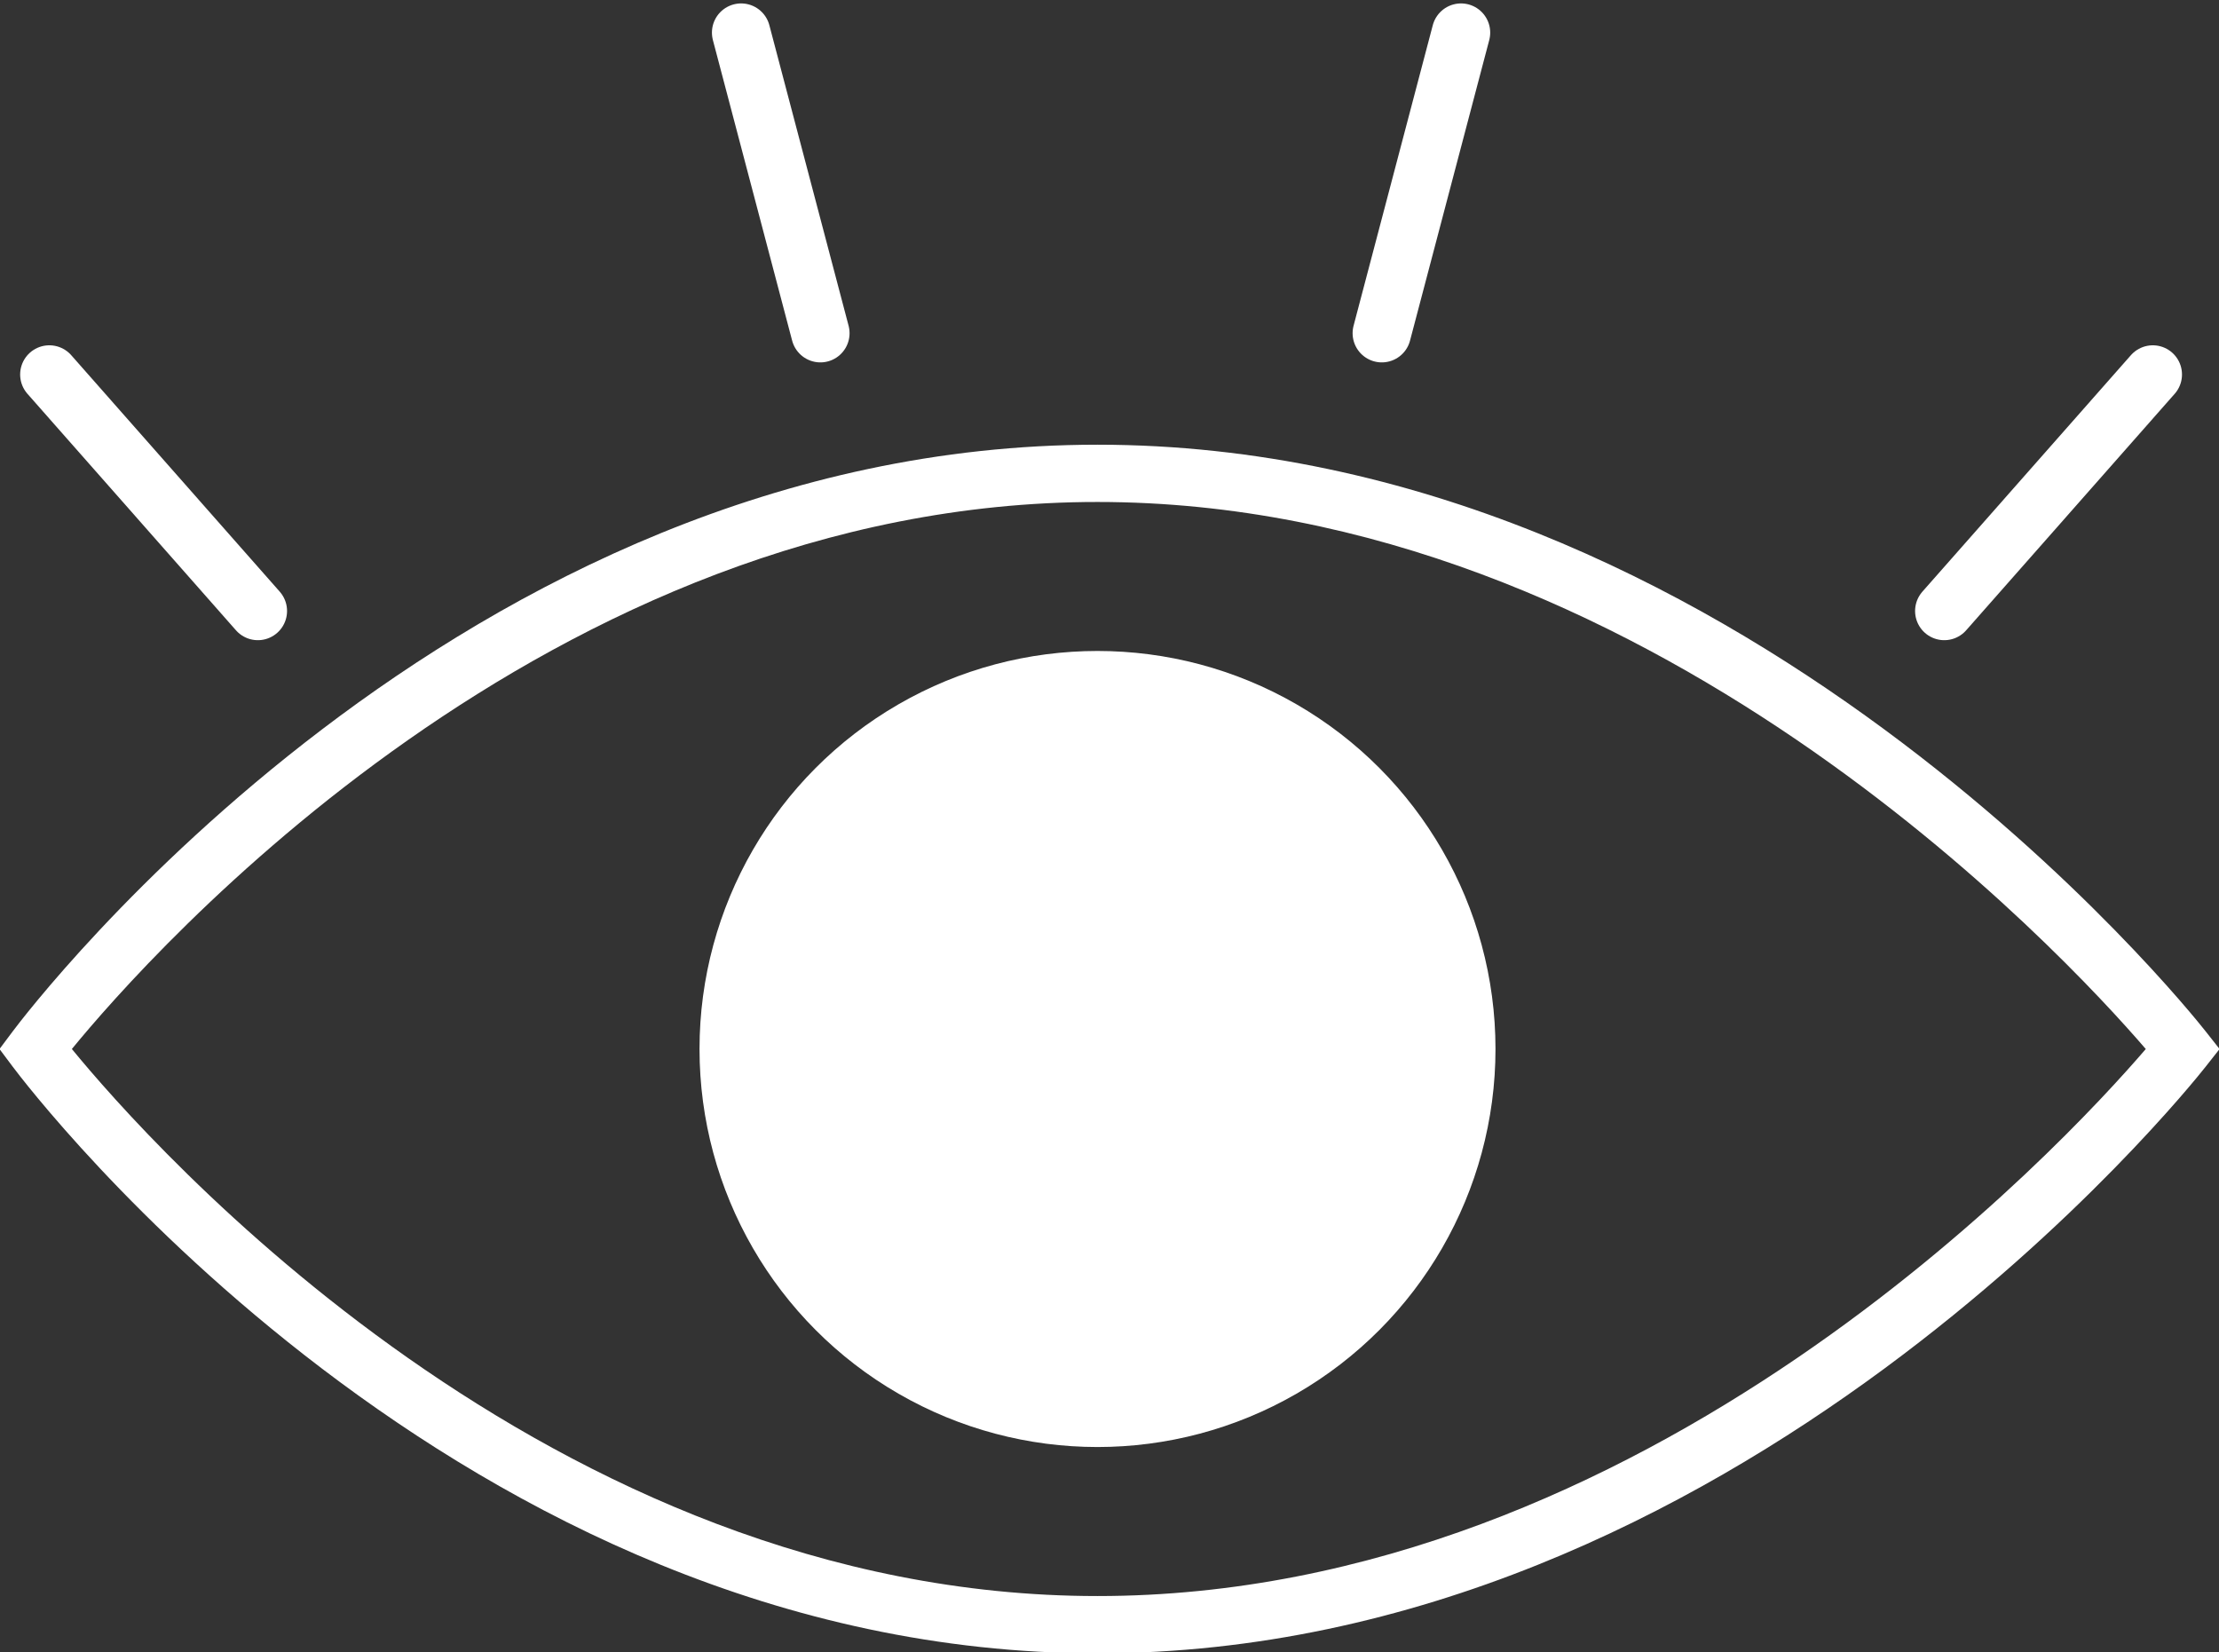
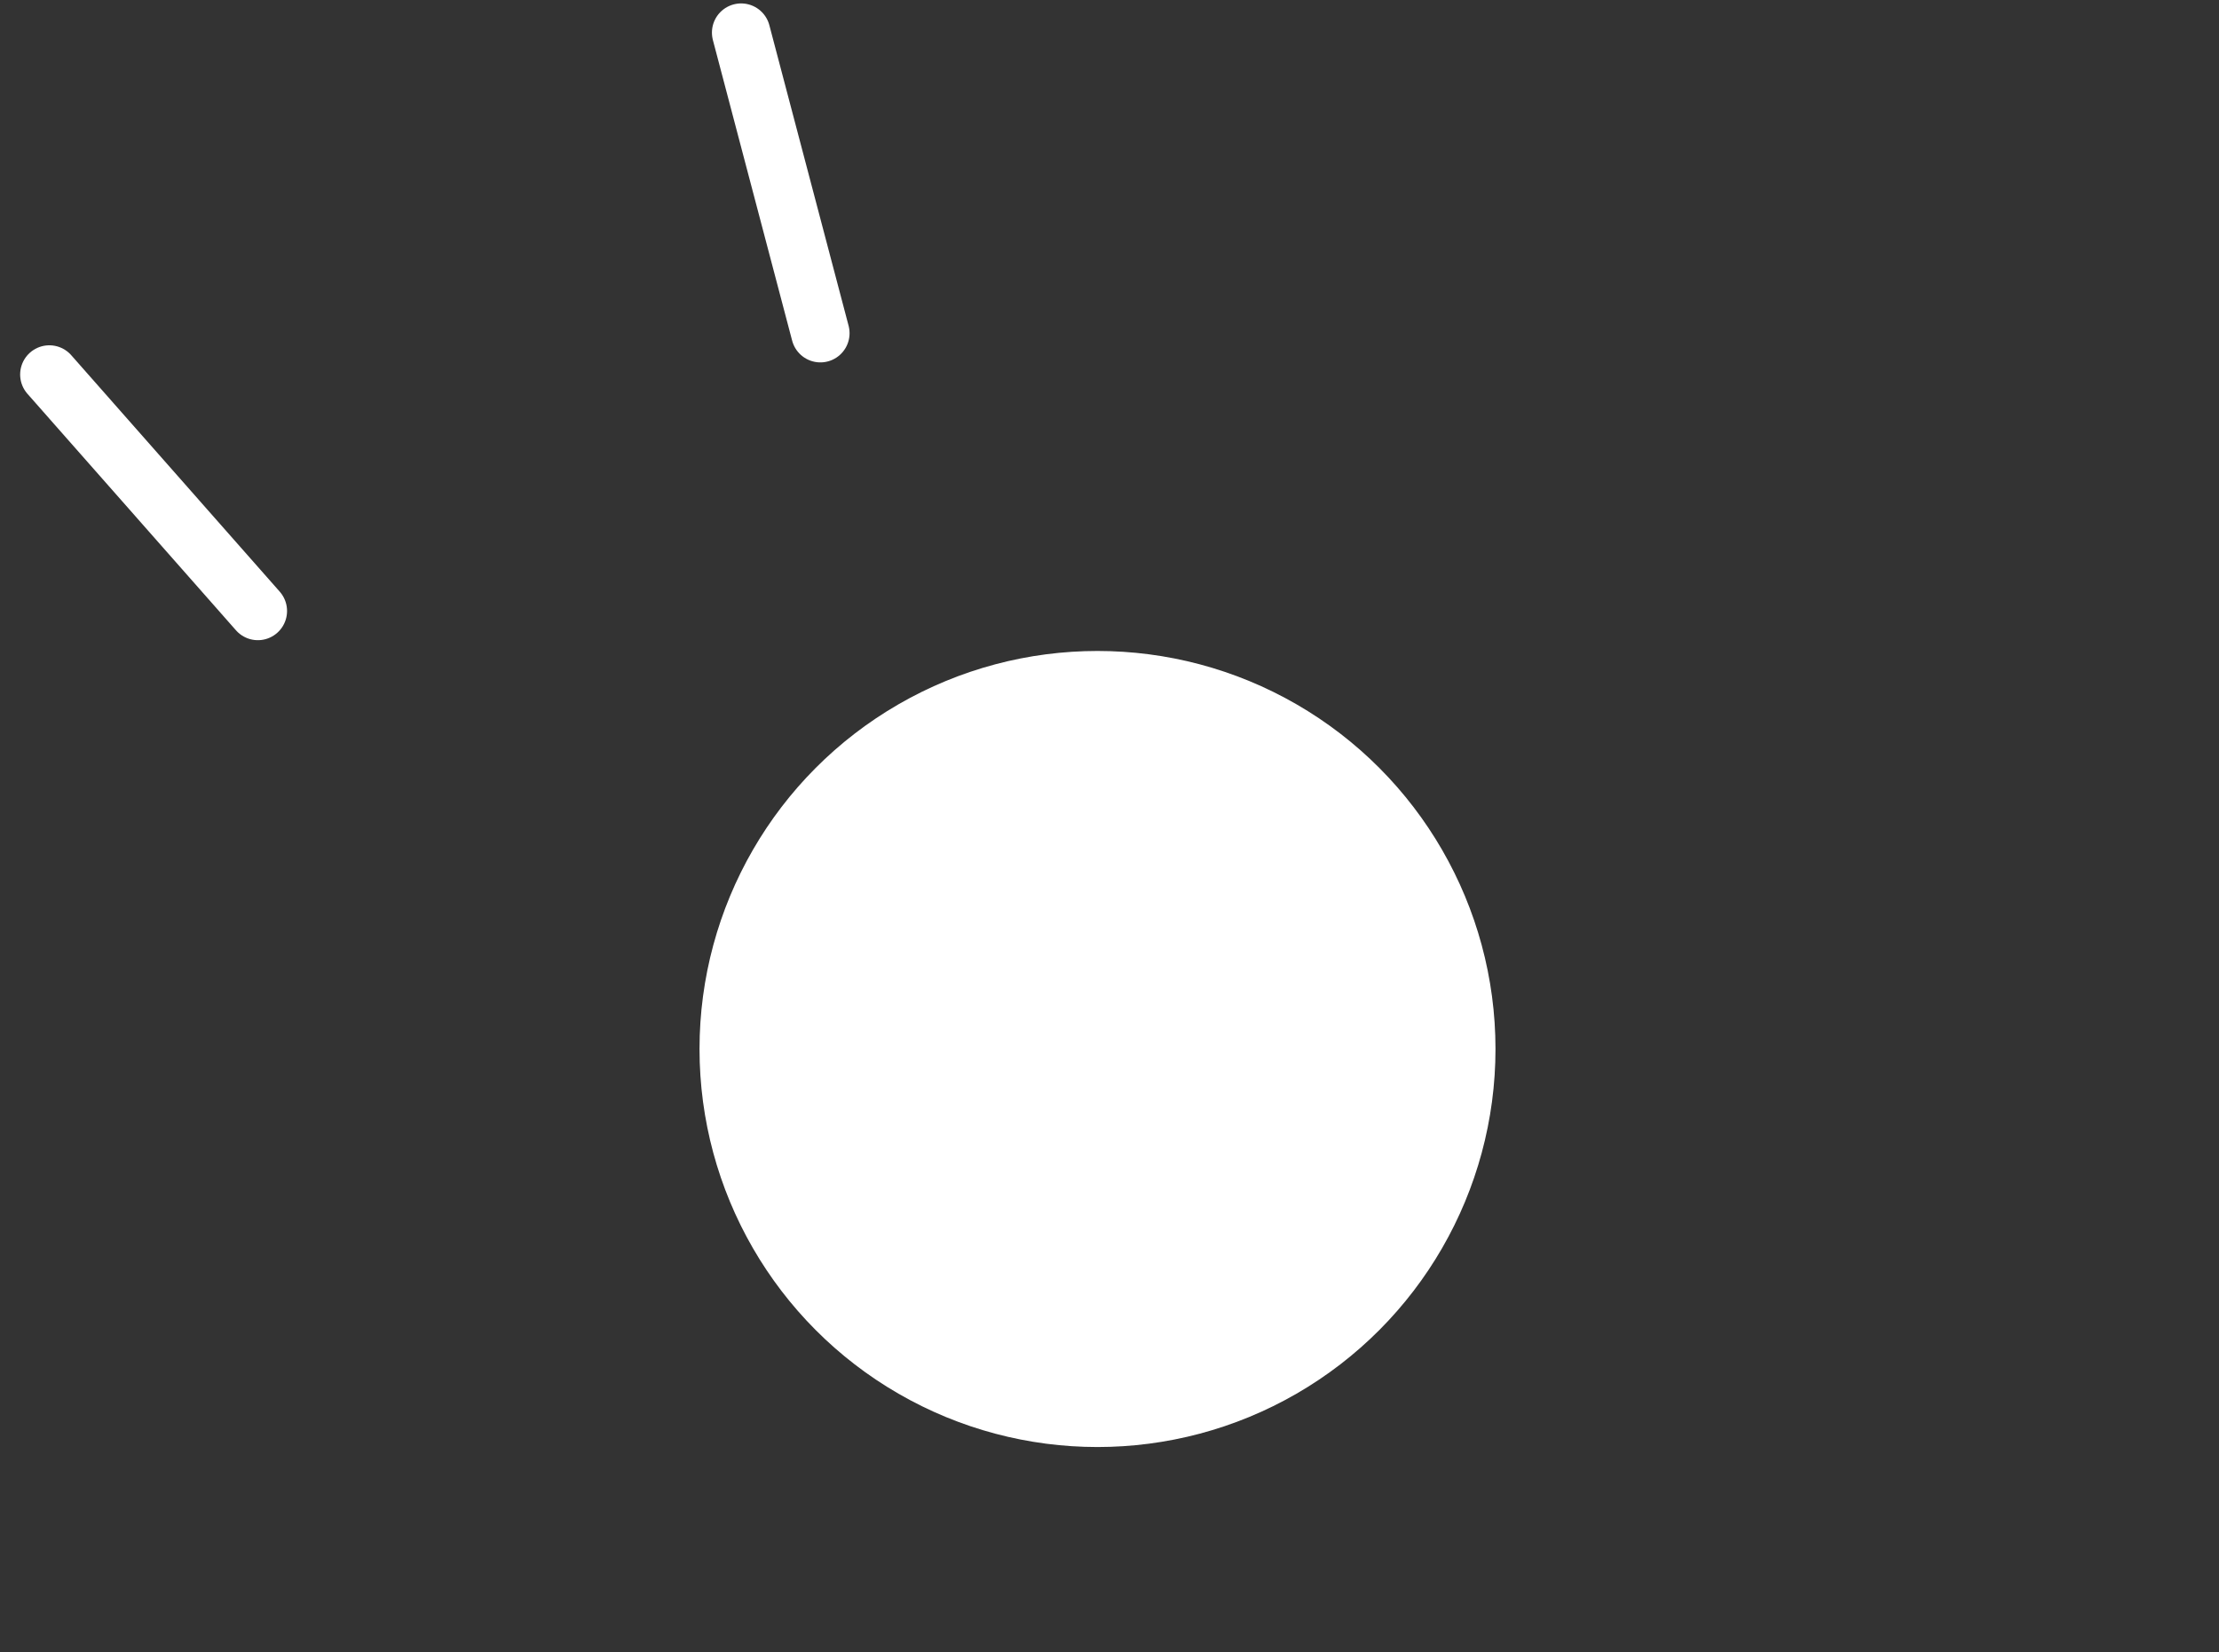
<svg xmlns="http://www.w3.org/2000/svg" fill="#ffffff" height="57.7" preserveAspectRatio="xMidYMid meet" version="1" viewBox="11.7 13.6 77.5 57.7" width="77.5" zoomAndPan="magnify">
  <rect x="11.7" y="13.6" width="77.5" height="57.7" fill="#333333" stroke="none" />
  <g id="change1_1">
-     <path d="M50.031,71.337c-22.305,0-37.273-19.667-37.9-20.504l-0.448-0.599l0.448-0.599c0.626-0.837,15.595-20.505,37.9-20.505 c22.289,0,38.042,19.648,38.701,20.485l0.488,0.619l-0.488,0.619C88.073,51.689,72.32,71.337,50.031,71.337z M14.21,50.233 c2.707,3.303,16.661,19.104,35.821,19.104c19.159,0,33.732-15.754,36.612-19.103c-2.883-3.348-17.474-19.104-36.612-19.104 C30.871,31.129,16.917,46.93,14.21,50.233z" />
-   </g>
+     </g>
  <g id="change1_2">
    <circle cx="50.031" cy="50.233" r="13.9" />
  </g>
  <path d="M40.352 25.236L37.584 14.739" fill="none" stroke="#ffffff" stroke-linecap="round" stroke-miterlimit="10" stroke-width="2.039" />
  <path d="M20.706 34.937L13.423 26.678" fill="none" stroke="#ffffff" stroke-linecap="round" stroke-miterlimit="10" stroke-width="2.039" />
-   <path d="M59.96 25.236L62.727 14.739" fill="none" stroke="#ffffff" stroke-linecap="round" stroke-miterlimit="10" stroke-width="2.039" />
-   <path d="M79.605 34.937L86.888 26.678" fill="none" stroke="#ffffff" stroke-linecap="round" stroke-miterlimit="10" stroke-width="2.039" />
</svg>